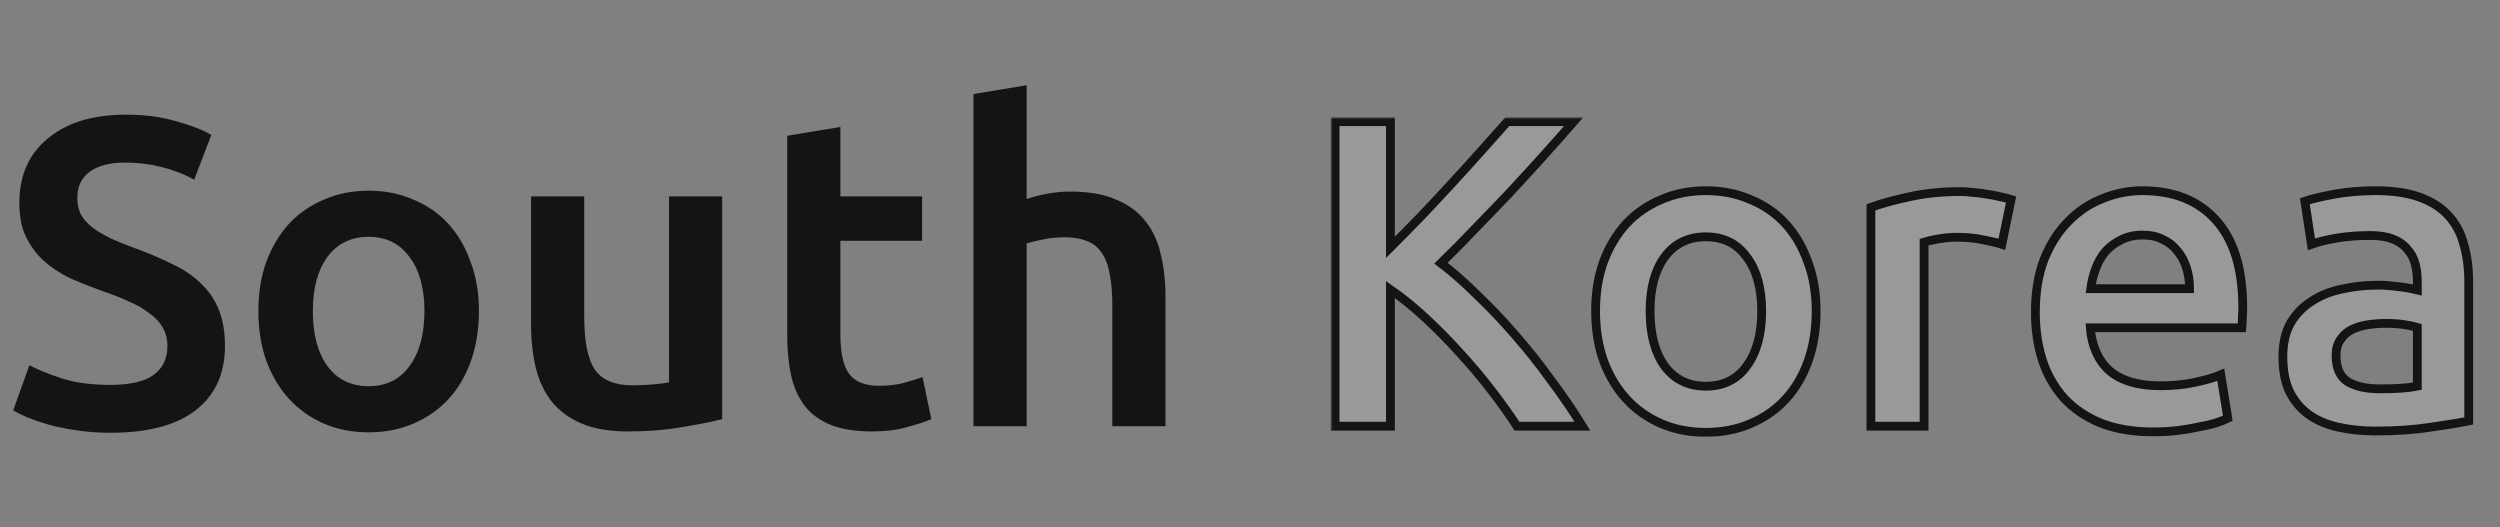
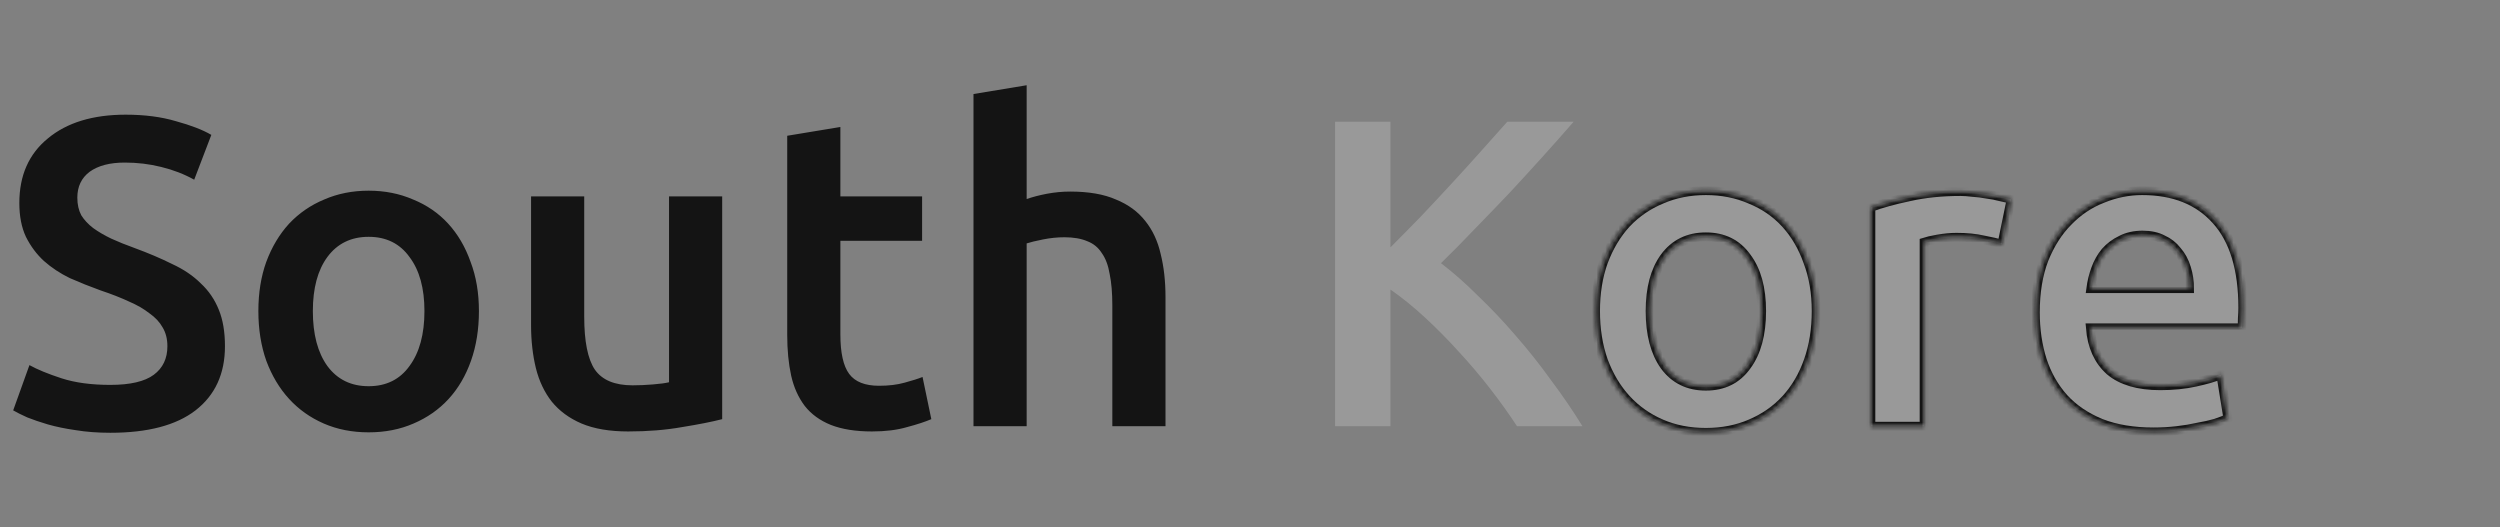
<svg xmlns="http://www.w3.org/2000/svg" width="569" height="120" viewBox="0 0 569 120" fill="none">
  <rect x="0" y="0" width="569" height="120" fill="#808080" stroke="none" />
  <path d="M25.1 87.6C29.633 87.6 32.933 86.833 35 85.3C37.067 83.767 38.1 81.6 38.1 78.8C38.1 77.133 37.733 75.7 37 74.5C36.333 73.3 35.333 72.233 34 71.3C32.733 70.3 31.167 69.4 29.3 68.6C27.433 67.733 25.3 66.9 22.9 66.1C20.5 65.233 18.167 64.3 15.9 63.3C13.7 62.233 11.733 60.933 10 59.4C8.333 57.867 6.967 56.033 5.9 53.9C4.9 51.767 4.4 49.2 4.4 46.2C4.4 39.933 6.567 35.033 10.9 31.5C15.233 27.9 21.133 26.1 28.6 26.1C32.933 26.1 36.767 26.6 40.1 27.6C43.5 28.533 46.167 29.567 48.1 30.7L44.2 40.9C41.933 39.633 39.433 38.667 36.7 38C34.033 37.333 31.267 37 28.4 37C25 37 22.333 37.7 20.4 39.1C18.533 40.5 17.6 42.467 17.6 45C17.6 46.533 17.9 47.867 18.5 49C19.167 50.067 20.067 51.033 21.2 51.9C22.4 52.767 23.767 53.567 25.3 54.3C26.9 55.033 28.633 55.733 30.5 56.4C33.767 57.6 36.667 58.833 39.2 60.1C41.8 61.3 43.967 62.767 45.7 64.5C47.5 66.167 48.867 68.167 49.8 70.5C50.733 72.767 51.2 75.533 51.2 78.8C51.2 85.067 48.967 89.933 44.5 93.4C40.1 96.8 33.633 98.5 25.1 98.5C22.233 98.5 19.6 98.3 17.2 97.9C14.867 97.567 12.767 97.133 10.9 96.6C9.1 96.067 7.533 95.533 6.2 95C4.867 94.4 3.8 93.867 3 93.4L6.7 83.1C8.5 84.1 10.933 85.1 14 86.1C17.067 87.1 20.767 87.6 25.1 87.6ZM109.004 70.8C109.004 74.933 108.404 78.7 107.204 82.1C106.004 85.5 104.304 88.4 102.104 90.8C99.904 93.2 97.237 95.067 94.104 96.4C91.037 97.733 87.637 98.4 83.904 98.4C80.171 98.4 76.771 97.733 73.704 96.4C70.637 95.067 68.004 93.2 65.804 90.8C63.604 88.4 61.871 85.5 60.604 82.1C59.404 78.7 58.804 74.933 58.804 70.8C58.804 66.667 59.404 62.933 60.604 59.6C61.871 56.2 63.604 53.3 65.804 50.9C68.071 48.5 70.737 46.667 73.804 45.4C76.871 44.067 80.237 43.4 83.904 43.4C87.571 43.4 90.937 44.067 94.004 45.4C97.137 46.667 99.804 48.5 102.004 50.9C104.204 53.3 105.904 56.2 107.104 59.6C108.371 62.933 109.004 66.667 109.004 70.8ZM96.604 70.8C96.604 65.6 95.471 61.5 93.204 58.5C91.004 55.433 87.904 53.9 83.904 53.9C79.904 53.9 76.771 55.433 74.504 58.5C72.304 61.5 71.204 65.6 71.204 70.8C71.204 76.067 72.304 80.233 74.504 83.3C76.771 86.367 79.904 87.9 83.904 87.9C87.904 87.9 91.004 86.367 93.204 83.3C95.471 80.233 96.604 76.067 96.604 70.8ZM164.37 95.4C162.036 96 159.003 96.6 155.27 97.2C151.536 97.867 147.436 98.2 142.97 98.2C138.77 98.2 135.236 97.6 132.37 96.4C129.57 95.2 127.303 93.533 125.57 91.4C123.903 89.267 122.703 86.733 121.97 83.8C121.236 80.8 120.87 77.533 120.87 74V44.7H132.97V72.1C132.97 77.7 133.77 81.7 135.37 84.1C137.036 86.5 139.903 87.7 143.97 87.7C145.436 87.7 146.97 87.633 148.57 87.5C150.236 87.367 151.47 87.2 152.27 87V44.7H164.37V95.4ZM179.17 30.9L191.27 28.9V44.7H209.87V54.8H191.27V76.1C191.27 80.3 191.937 83.3 193.27 85.1C194.604 86.9 196.87 87.8 200.07 87.8C202.27 87.8 204.204 87.567 205.87 87.1C207.604 86.633 208.97 86.2 209.97 85.8L211.97 95.4C210.57 96 208.737 96.6 206.47 97.2C204.204 97.867 201.537 98.2 198.47 98.2C194.737 98.2 191.604 97.7 189.07 96.7C186.604 95.7 184.637 94.267 183.17 92.4C181.704 90.467 180.67 88.167 180.07 85.5C179.47 82.767 179.17 79.667 179.17 76.2V30.9ZM221.567 97V21.4L233.667 19.4V45.3C235.001 44.833 236.534 44.433 238.267 44.1C240.067 43.767 241.834 43.6 243.567 43.6C247.767 43.6 251.234 44.2 253.967 45.4C256.767 46.533 259.001 48.167 260.667 50.3C262.334 52.367 263.501 54.867 264.167 57.8C264.901 60.733 265.267 64 265.267 67.6V97H253.167V69.5C253.167 66.7 252.967 64.333 252.567 62.4C252.234 60.4 251.634 58.8 250.767 57.6C249.967 56.333 248.867 55.433 247.467 54.9C246.067 54.3 244.334 54 242.267 54C240.667 54 239.034 54.167 237.367 54.5C235.701 54.833 234.467 55.133 233.667 55.4V97H221.567Z" fill="#141414" />
  <mask id="path-2-outside-1" maskUnits="userSpaceOnUse" x="302.863" y="26.7" width="261" height="73" fill="black">
-     <rect fill="white" x="302.863" y="26.7" width="261" height="73" />
-     <path d="M345.263 97C343.529 94.334 341.529 91.534 339.263 88.6C336.996 85.667 334.596 82.834 332.063 80.1C329.596 77.367 327.029 74.767 324.363 72.3C321.696 69.834 319.063 67.7 316.463 65.9V97H303.863V27.7H316.463V56.3C318.663 54.1 320.963 51.767 323.363 49.3C325.763 46.767 328.129 44.233 330.463 41.7C332.863 39.1 335.129 36.6 337.263 34.2C339.396 31.8 341.329 29.634 343.063 27.7H358.163C355.963 30.233 353.629 32.867 351.163 35.6C348.696 38.334 346.163 41.1 343.563 43.9C340.963 46.633 338.329 49.367 335.663 52.1C333.063 54.834 330.496 57.434 327.963 59.9C330.763 62.033 333.596 64.534 336.463 67.4C339.396 70.2 342.263 73.234 345.063 76.5C347.863 79.7 350.529 83.067 353.063 86.6C355.663 90.067 358.029 93.534 360.163 97H345.263Z" />
    <path d="M413.356 70.8C413.356 74.933 412.756 78.7 411.556 82.1C410.356 85.5 408.656 88.4 406.456 90.8C404.256 93.2 401.589 95.067 398.456 96.4C395.389 97.734 391.989 98.4 388.256 98.4C384.522 98.4 381.122 97.734 378.056 96.4C374.989 95.067 372.356 93.2 370.156 90.8C367.956 88.4 366.222 85.5 364.956 82.1C363.756 78.7 363.156 74.933 363.156 70.8C363.156 66.667 363.756 62.934 364.956 59.6C366.222 56.2 367.956 53.3 370.156 50.9C372.422 48.5 375.089 46.667 378.156 45.4C381.222 44.067 384.589 43.4 388.256 43.4C391.922 43.4 395.289 44.067 398.356 45.4C401.489 46.667 404.156 48.5 406.356 50.9C408.556 53.3 410.256 56.2 411.456 59.6C412.722 62.934 413.356 66.667 413.356 70.8ZM400.956 70.8C400.956 65.6 399.822 61.5 397.556 58.5C395.356 55.434 392.256 53.9 388.256 53.9C384.256 53.9 381.122 55.434 378.856 58.5C376.656 61.5 375.556 65.6 375.556 70.8C375.556 76.067 376.656 80.234 378.856 83.3C381.122 86.367 384.256 87.9 388.256 87.9C392.256 87.9 395.356 86.367 397.556 83.3C399.822 80.234 400.956 76.067 400.956 70.8Z" />
    <path d="M455.621 55.6C454.621 55.267 453.221 54.934 451.421 54.6C449.688 54.2 447.654 54 445.321 54C443.988 54 442.554 54.133 441.021 54.4C439.554 54.667 438.521 54.9 437.921 55.1V97H425.821V47.2C428.154 46.334 431.054 45.533 434.521 44.8C438.054 44 441.954 43.6 446.221 43.6C447.021 43.6 447.954 43.667 449.021 43.8C450.088 43.867 451.154 44 452.221 44.2C453.288 44.334 454.321 44.533 455.321 44.8C456.321 45 457.121 45.2 457.721 45.4L455.621 55.6Z" />
    <path d="M463.253 71.1C463.253 66.5 463.92 62.467 465.253 59C466.653 55.533 468.487 52.667 470.753 50.4C473.02 48.067 475.62 46.334 478.553 45.2C481.487 44 484.487 43.4 487.553 43.4C494.753 43.4 500.353 45.633 504.353 50.1C508.42 54.567 510.453 61.233 510.453 70.1C510.453 70.767 510.42 71.534 510.353 72.4C510.353 73.2 510.32 73.933 510.253 74.6H475.753C476.087 78.8 477.553 82.067 480.153 84.4C482.82 86.667 486.653 87.8 491.653 87.8C494.587 87.8 497.253 87.534 499.653 87C502.12 86.467 504.053 85.9 505.453 85.3L507.053 95.2C506.387 95.534 505.453 95.9 504.253 96.3C503.12 96.633 501.787 96.933 500.253 97.2C498.787 97.534 497.187 97.8 495.453 98C493.72 98.2 491.953 98.3 490.153 98.3C485.553 98.3 481.553 97.633 478.153 96.3C474.753 94.9 471.953 93 469.753 90.6C467.553 88.133 465.92 85.267 464.853 82C463.787 78.667 463.253 75.034 463.253 71.1ZM498.353 65.7C498.353 64.034 498.12 62.467 497.653 61C497.187 59.467 496.487 58.167 495.553 57.1C494.687 55.967 493.587 55.1 492.253 54.5C490.987 53.834 489.453 53.5 487.653 53.5C485.787 53.5 484.153 53.867 482.753 54.6C481.353 55.267 480.153 56.167 479.153 57.3C478.22 58.434 477.487 59.733 476.953 61.2C476.42 62.667 476.053 64.167 475.853 65.7H498.353Z" />
-     <path d="M541.682 88.5C545.415 88.5 548.249 88.3 550.182 87.9V74.5C549.515 74.3 548.549 74.1 547.282 73.9C546.015 73.7 544.615 73.6 543.082 73.6C541.749 73.6 540.382 73.7 538.982 73.9C537.649 74.1 536.415 74.467 535.282 75C534.215 75.534 533.349 76.3 532.682 77.3C532.015 78.234 531.682 79.433 531.682 80.9C531.682 83.767 532.582 85.767 534.382 86.9C536.182 87.967 538.615 88.5 541.682 88.5ZM540.682 43.4C544.682 43.4 548.049 43.9 550.782 44.9C553.515 45.9 555.682 47.3 557.282 49.1C558.949 50.9 560.115 53.1 560.782 55.7C561.515 58.233 561.882 61.033 561.882 64.1V95.8C560.015 96.2 557.182 96.667 553.382 97.2C549.649 97.8 545.415 98.1 540.682 98.1C537.549 98.1 534.682 97.8 532.082 97.2C529.482 96.6 527.249 95.633 525.382 94.3C523.582 92.967 522.149 91.234 521.082 89.1C520.082 86.967 519.582 84.334 519.582 81.2C519.582 78.2 520.149 75.667 521.282 73.6C522.482 71.534 524.082 69.867 526.082 68.6C528.082 67.267 530.382 66.334 532.982 65.8C535.649 65.2 538.415 64.9 541.282 64.9C542.615 64.9 544.015 65 545.482 65.2C546.949 65.334 548.515 65.6 550.182 66V64C550.182 62.6 550.015 61.267 549.682 60C549.349 58.733 548.749 57.633 547.882 56.7C547.082 55.7 545.982 54.934 544.582 54.4C543.249 53.867 541.549 53.6 539.482 53.6C536.682 53.6 534.115 53.8 531.782 54.2C529.449 54.6 527.549 55.067 526.082 55.6L524.582 45.8C526.115 45.267 528.349 44.733 531.282 44.2C534.215 43.667 537.349 43.4 540.682 43.4Z" />
  </mask>
  <path d="M345.263 97C343.529 94.334 341.529 91.534 339.263 88.6C336.996 85.667 334.596 82.834 332.063 80.1C329.596 77.367 327.029 74.767 324.363 72.3C321.696 69.834 319.063 67.7 316.463 65.9V97H303.863V27.7H316.463V56.3C318.663 54.1 320.963 51.767 323.363 49.3C325.763 46.767 328.129 44.233 330.463 41.7C332.863 39.1 335.129 36.6 337.263 34.2C339.396 31.8 341.329 29.634 343.063 27.7H358.163C355.963 30.233 353.629 32.867 351.163 35.6C348.696 38.334 346.163 41.1 343.563 43.9C340.963 46.633 338.329 49.367 335.663 52.1C333.063 54.834 330.496 57.434 327.963 59.9C330.763 62.033 333.596 64.534 336.463 67.4C339.396 70.2 342.263 73.234 345.063 76.5C347.863 79.7 350.529 83.067 353.063 86.6C355.663 90.067 358.029 93.534 360.163 97H345.263Z" fill="white" fill-opacity="0.2" />
  <path d="M413.356 70.8C413.356 74.933 412.756 78.7 411.556 82.1C410.356 85.5 408.656 88.4 406.456 90.8C404.256 93.2 401.589 95.067 398.456 96.4C395.389 97.734 391.989 98.4 388.256 98.4C384.522 98.4 381.122 97.734 378.056 96.4C374.989 95.067 372.356 93.2 370.156 90.8C367.956 88.4 366.222 85.5 364.956 82.1C363.756 78.7 363.156 74.933 363.156 70.8C363.156 66.667 363.756 62.934 364.956 59.6C366.222 56.2 367.956 53.3 370.156 50.9C372.422 48.5 375.089 46.667 378.156 45.4C381.222 44.067 384.589 43.4 388.256 43.4C391.922 43.4 395.289 44.067 398.356 45.4C401.489 46.667 404.156 48.5 406.356 50.9C408.556 53.3 410.256 56.2 411.456 59.6C412.722 62.934 413.356 66.667 413.356 70.8ZM400.956 70.8C400.956 65.6 399.822 61.5 397.556 58.5C395.356 55.434 392.256 53.9 388.256 53.9C384.256 53.9 381.122 55.434 378.856 58.5C376.656 61.5 375.556 65.6 375.556 70.8C375.556 76.067 376.656 80.234 378.856 83.3C381.122 86.367 384.256 87.9 388.256 87.9C392.256 87.9 395.356 86.367 397.556 83.3C399.822 80.234 400.956 76.067 400.956 70.8Z" fill="white" fill-opacity="0.2" />
  <path d="M455.621 55.6C454.621 55.267 453.221 54.934 451.421 54.6C449.688 54.2 447.654 54 445.321 54C443.988 54 442.554 54.133 441.021 54.4C439.554 54.667 438.521 54.9 437.921 55.1V97H425.821V47.2C428.154 46.334 431.054 45.533 434.521 44.8C438.054 44 441.954 43.6 446.221 43.6C447.021 43.6 447.954 43.667 449.021 43.8C450.088 43.867 451.154 44 452.221 44.2C453.288 44.334 454.321 44.533 455.321 44.8C456.321 45 457.121 45.2 457.721 45.4L455.621 55.6Z" fill="white" fill-opacity="0.2" />
  <path d="M463.253 71.1C463.253 66.5 463.92 62.467 465.253 59C466.653 55.533 468.487 52.667 470.753 50.4C473.02 48.067 475.62 46.334 478.553 45.2C481.487 44 484.487 43.4 487.553 43.4C494.753 43.4 500.353 45.633 504.353 50.1C508.42 54.567 510.453 61.233 510.453 70.1C510.453 70.767 510.42 71.534 510.353 72.4C510.353 73.2 510.32 73.933 510.253 74.6H475.753C476.087 78.8 477.553 82.067 480.153 84.4C482.82 86.667 486.653 87.8 491.653 87.8C494.587 87.8 497.253 87.534 499.653 87C502.12 86.467 504.053 85.9 505.453 85.3L507.053 95.2C506.387 95.534 505.453 95.9 504.253 96.3C503.12 96.633 501.787 96.933 500.253 97.2C498.787 97.534 497.187 97.8 495.453 98C493.72 98.2 491.953 98.3 490.153 98.3C485.553 98.3 481.553 97.633 478.153 96.3C474.753 94.9 471.953 93 469.753 90.6C467.553 88.133 465.92 85.267 464.853 82C463.787 78.667 463.253 75.034 463.253 71.1ZM498.353 65.7C498.353 64.034 498.12 62.467 497.653 61C497.187 59.467 496.487 58.167 495.553 57.1C494.687 55.967 493.587 55.1 492.253 54.5C490.987 53.834 489.453 53.5 487.653 53.5C485.787 53.5 484.153 53.867 482.753 54.6C481.353 55.267 480.153 56.167 479.153 57.3C478.22 58.434 477.487 59.733 476.953 61.2C476.42 62.667 476.053 64.167 475.853 65.7H498.353Z" fill="white" fill-opacity="0.2" />
-   <path d="M541.682 88.5C545.415 88.5 548.249 88.3 550.182 87.9V74.5C549.515 74.3 548.549 74.1 547.282 73.9C546.015 73.7 544.615 73.6 543.082 73.6C541.749 73.6 540.382 73.7 538.982 73.9C537.649 74.1 536.415 74.467 535.282 75C534.215 75.534 533.349 76.3 532.682 77.3C532.015 78.234 531.682 79.433 531.682 80.9C531.682 83.767 532.582 85.767 534.382 86.9C536.182 87.967 538.615 88.5 541.682 88.5ZM540.682 43.4C544.682 43.4 548.049 43.9 550.782 44.9C553.515 45.9 555.682 47.3 557.282 49.1C558.949 50.9 560.115 53.1 560.782 55.7C561.515 58.233 561.882 61.033 561.882 64.1V95.8C560.015 96.2 557.182 96.667 553.382 97.2C549.649 97.8 545.415 98.1 540.682 98.1C537.549 98.1 534.682 97.8 532.082 97.2C529.482 96.6 527.249 95.633 525.382 94.3C523.582 92.967 522.149 91.234 521.082 89.1C520.082 86.967 519.582 84.334 519.582 81.2C519.582 78.2 520.149 75.667 521.282 73.6C522.482 71.534 524.082 69.867 526.082 68.6C528.082 67.267 530.382 66.334 532.982 65.8C535.649 65.2 538.415 64.9 541.282 64.9C542.615 64.9 544.015 65 545.482 65.2C546.949 65.334 548.515 65.6 550.182 66V64C550.182 62.6 550.015 61.267 549.682 60C549.349 58.733 548.749 57.633 547.882 56.7C547.082 55.7 545.982 54.934 544.582 54.4C543.249 53.867 541.549 53.6 539.482 53.6C536.682 53.6 534.115 53.8 531.782 54.2C529.449 54.6 527.549 55.067 526.082 55.6L524.582 45.8C526.115 45.267 528.349 44.733 531.282 44.2C534.215 43.667 537.349 43.4 540.682 43.4Z" fill="white" fill-opacity="0.2" />
  <path d="M345.263 97C343.529 94.334 341.529 91.534 339.263 88.6C336.996 85.667 334.596 82.834 332.063 80.1C329.596 77.367 327.029 74.767 324.363 72.3C321.696 69.834 319.063 67.7 316.463 65.9V97H303.863V27.7H316.463V56.3C318.663 54.1 320.963 51.767 323.363 49.3C325.763 46.767 328.129 44.233 330.463 41.7C332.863 39.1 335.129 36.6 337.263 34.2C339.396 31.8 341.329 29.634 343.063 27.7H358.163C355.963 30.233 353.629 32.867 351.163 35.6C348.696 38.334 346.163 41.1 343.563 43.9C340.963 46.633 338.329 49.367 335.663 52.1C333.063 54.834 330.496 57.434 327.963 59.9C330.763 62.033 333.596 64.534 336.463 67.4C339.396 70.2 342.263 73.234 345.063 76.5C347.863 79.7 350.529 83.067 353.063 86.6C355.663 90.067 358.029 93.534 360.163 97H345.263Z" stroke="#141414" stroke-width="2" mask="url(#path-2-outside-1)" />
  <path d="M413.356 70.8C413.356 74.933 412.756 78.7 411.556 82.1C410.356 85.5 408.656 88.4 406.456 90.8C404.256 93.2 401.589 95.067 398.456 96.4C395.389 97.734 391.989 98.4 388.256 98.4C384.522 98.4 381.122 97.734 378.056 96.4C374.989 95.067 372.356 93.2 370.156 90.8C367.956 88.4 366.222 85.5 364.956 82.1C363.756 78.7 363.156 74.933 363.156 70.8C363.156 66.667 363.756 62.934 364.956 59.6C366.222 56.2 367.956 53.3 370.156 50.9C372.422 48.5 375.089 46.667 378.156 45.4C381.222 44.067 384.589 43.4 388.256 43.4C391.922 43.4 395.289 44.067 398.356 45.4C401.489 46.667 404.156 48.5 406.356 50.9C408.556 53.3 410.256 56.2 411.456 59.6C412.722 62.934 413.356 66.667 413.356 70.8ZM400.956 70.8C400.956 65.6 399.822 61.5 397.556 58.5C395.356 55.434 392.256 53.9 388.256 53.9C384.256 53.9 381.122 55.434 378.856 58.5C376.656 61.5 375.556 65.6 375.556 70.8C375.556 76.067 376.656 80.234 378.856 83.3C381.122 86.367 384.256 87.9 388.256 87.9C392.256 87.9 395.356 86.367 397.556 83.3C399.822 80.234 400.956 76.067 400.956 70.8Z" stroke="#141414" stroke-width="2" mask="url(#path-2-outside-1)" />
  <path d="M455.621 55.6C454.621 55.267 453.221 54.934 451.421 54.6C449.688 54.2 447.654 54 445.321 54C443.988 54 442.554 54.133 441.021 54.4C439.554 54.667 438.521 54.9 437.921 55.1V97H425.821V47.2C428.154 46.334 431.054 45.533 434.521 44.8C438.054 44 441.954 43.6 446.221 43.6C447.021 43.6 447.954 43.667 449.021 43.8C450.088 43.867 451.154 44 452.221 44.2C453.288 44.334 454.321 44.533 455.321 44.8C456.321 45 457.121 45.2 457.721 45.4L455.621 55.6Z" stroke="#141414" stroke-width="2" mask="url(#path-2-outside-1)" />
  <path d="M463.253 71.1C463.253 66.5 463.92 62.467 465.253 59C466.653 55.533 468.487 52.667 470.753 50.4C473.02 48.067 475.62 46.334 478.553 45.2C481.487 44 484.487 43.4 487.553 43.4C494.753 43.4 500.353 45.633 504.353 50.1C508.42 54.567 510.453 61.233 510.453 70.1C510.453 70.767 510.42 71.534 510.353 72.4C510.353 73.2 510.32 73.933 510.253 74.6H475.753C476.087 78.8 477.553 82.067 480.153 84.4C482.82 86.667 486.653 87.8 491.653 87.8C494.587 87.8 497.253 87.534 499.653 87C502.12 86.467 504.053 85.9 505.453 85.3L507.053 95.2C506.387 95.534 505.453 95.9 504.253 96.3C503.12 96.633 501.787 96.933 500.253 97.2C498.787 97.534 497.187 97.8 495.453 98C493.72 98.2 491.953 98.3 490.153 98.3C485.553 98.3 481.553 97.633 478.153 96.3C474.753 94.9 471.953 93 469.753 90.6C467.553 88.133 465.92 85.267 464.853 82C463.787 78.667 463.253 75.034 463.253 71.1ZM498.353 65.7C498.353 64.034 498.12 62.467 497.653 61C497.187 59.467 496.487 58.167 495.553 57.1C494.687 55.967 493.587 55.1 492.253 54.5C490.987 53.834 489.453 53.5 487.653 53.5C485.787 53.5 484.153 53.867 482.753 54.6C481.353 55.267 480.153 56.167 479.153 57.3C478.22 58.434 477.487 59.733 476.953 61.2C476.42 62.667 476.053 64.167 475.853 65.7H498.353Z" stroke="#141414" stroke-width="2" mask="url(#path-2-outside-1)" />
-   <path d="M541.682 88.5C545.415 88.5 548.249 88.3 550.182 87.9V74.5C549.515 74.3 548.549 74.1 547.282 73.9C546.015 73.7 544.615 73.6 543.082 73.6C541.749 73.6 540.382 73.7 538.982 73.9C537.649 74.1 536.415 74.467 535.282 75C534.215 75.534 533.349 76.3 532.682 77.3C532.015 78.234 531.682 79.433 531.682 80.9C531.682 83.767 532.582 85.767 534.382 86.9C536.182 87.967 538.615 88.5 541.682 88.5ZM540.682 43.4C544.682 43.4 548.049 43.9 550.782 44.9C553.515 45.9 555.682 47.3 557.282 49.1C558.949 50.9 560.115 53.1 560.782 55.7C561.515 58.233 561.882 61.033 561.882 64.1V95.8C560.015 96.2 557.182 96.667 553.382 97.2C549.649 97.8 545.415 98.1 540.682 98.1C537.549 98.1 534.682 97.8 532.082 97.2C529.482 96.6 527.249 95.633 525.382 94.3C523.582 92.967 522.149 91.234 521.082 89.1C520.082 86.967 519.582 84.334 519.582 81.2C519.582 78.2 520.149 75.667 521.282 73.6C522.482 71.534 524.082 69.867 526.082 68.6C528.082 67.267 530.382 66.334 532.982 65.8C535.649 65.2 538.415 64.9 541.282 64.9C542.615 64.9 544.015 65 545.482 65.2C546.949 65.334 548.515 65.6 550.182 66V64C550.182 62.6 550.015 61.267 549.682 60C549.349 58.733 548.749 57.633 547.882 56.7C547.082 55.7 545.982 54.934 544.582 54.4C543.249 53.867 541.549 53.6 539.482 53.6C536.682 53.6 534.115 53.8 531.782 54.2C529.449 54.6 527.549 55.067 526.082 55.6L524.582 45.8C526.115 45.267 528.349 44.733 531.282 44.2C534.215 43.667 537.349 43.4 540.682 43.4Z" stroke="#141414" stroke-width="2" mask="url(#path-2-outside-1)" />
</svg>